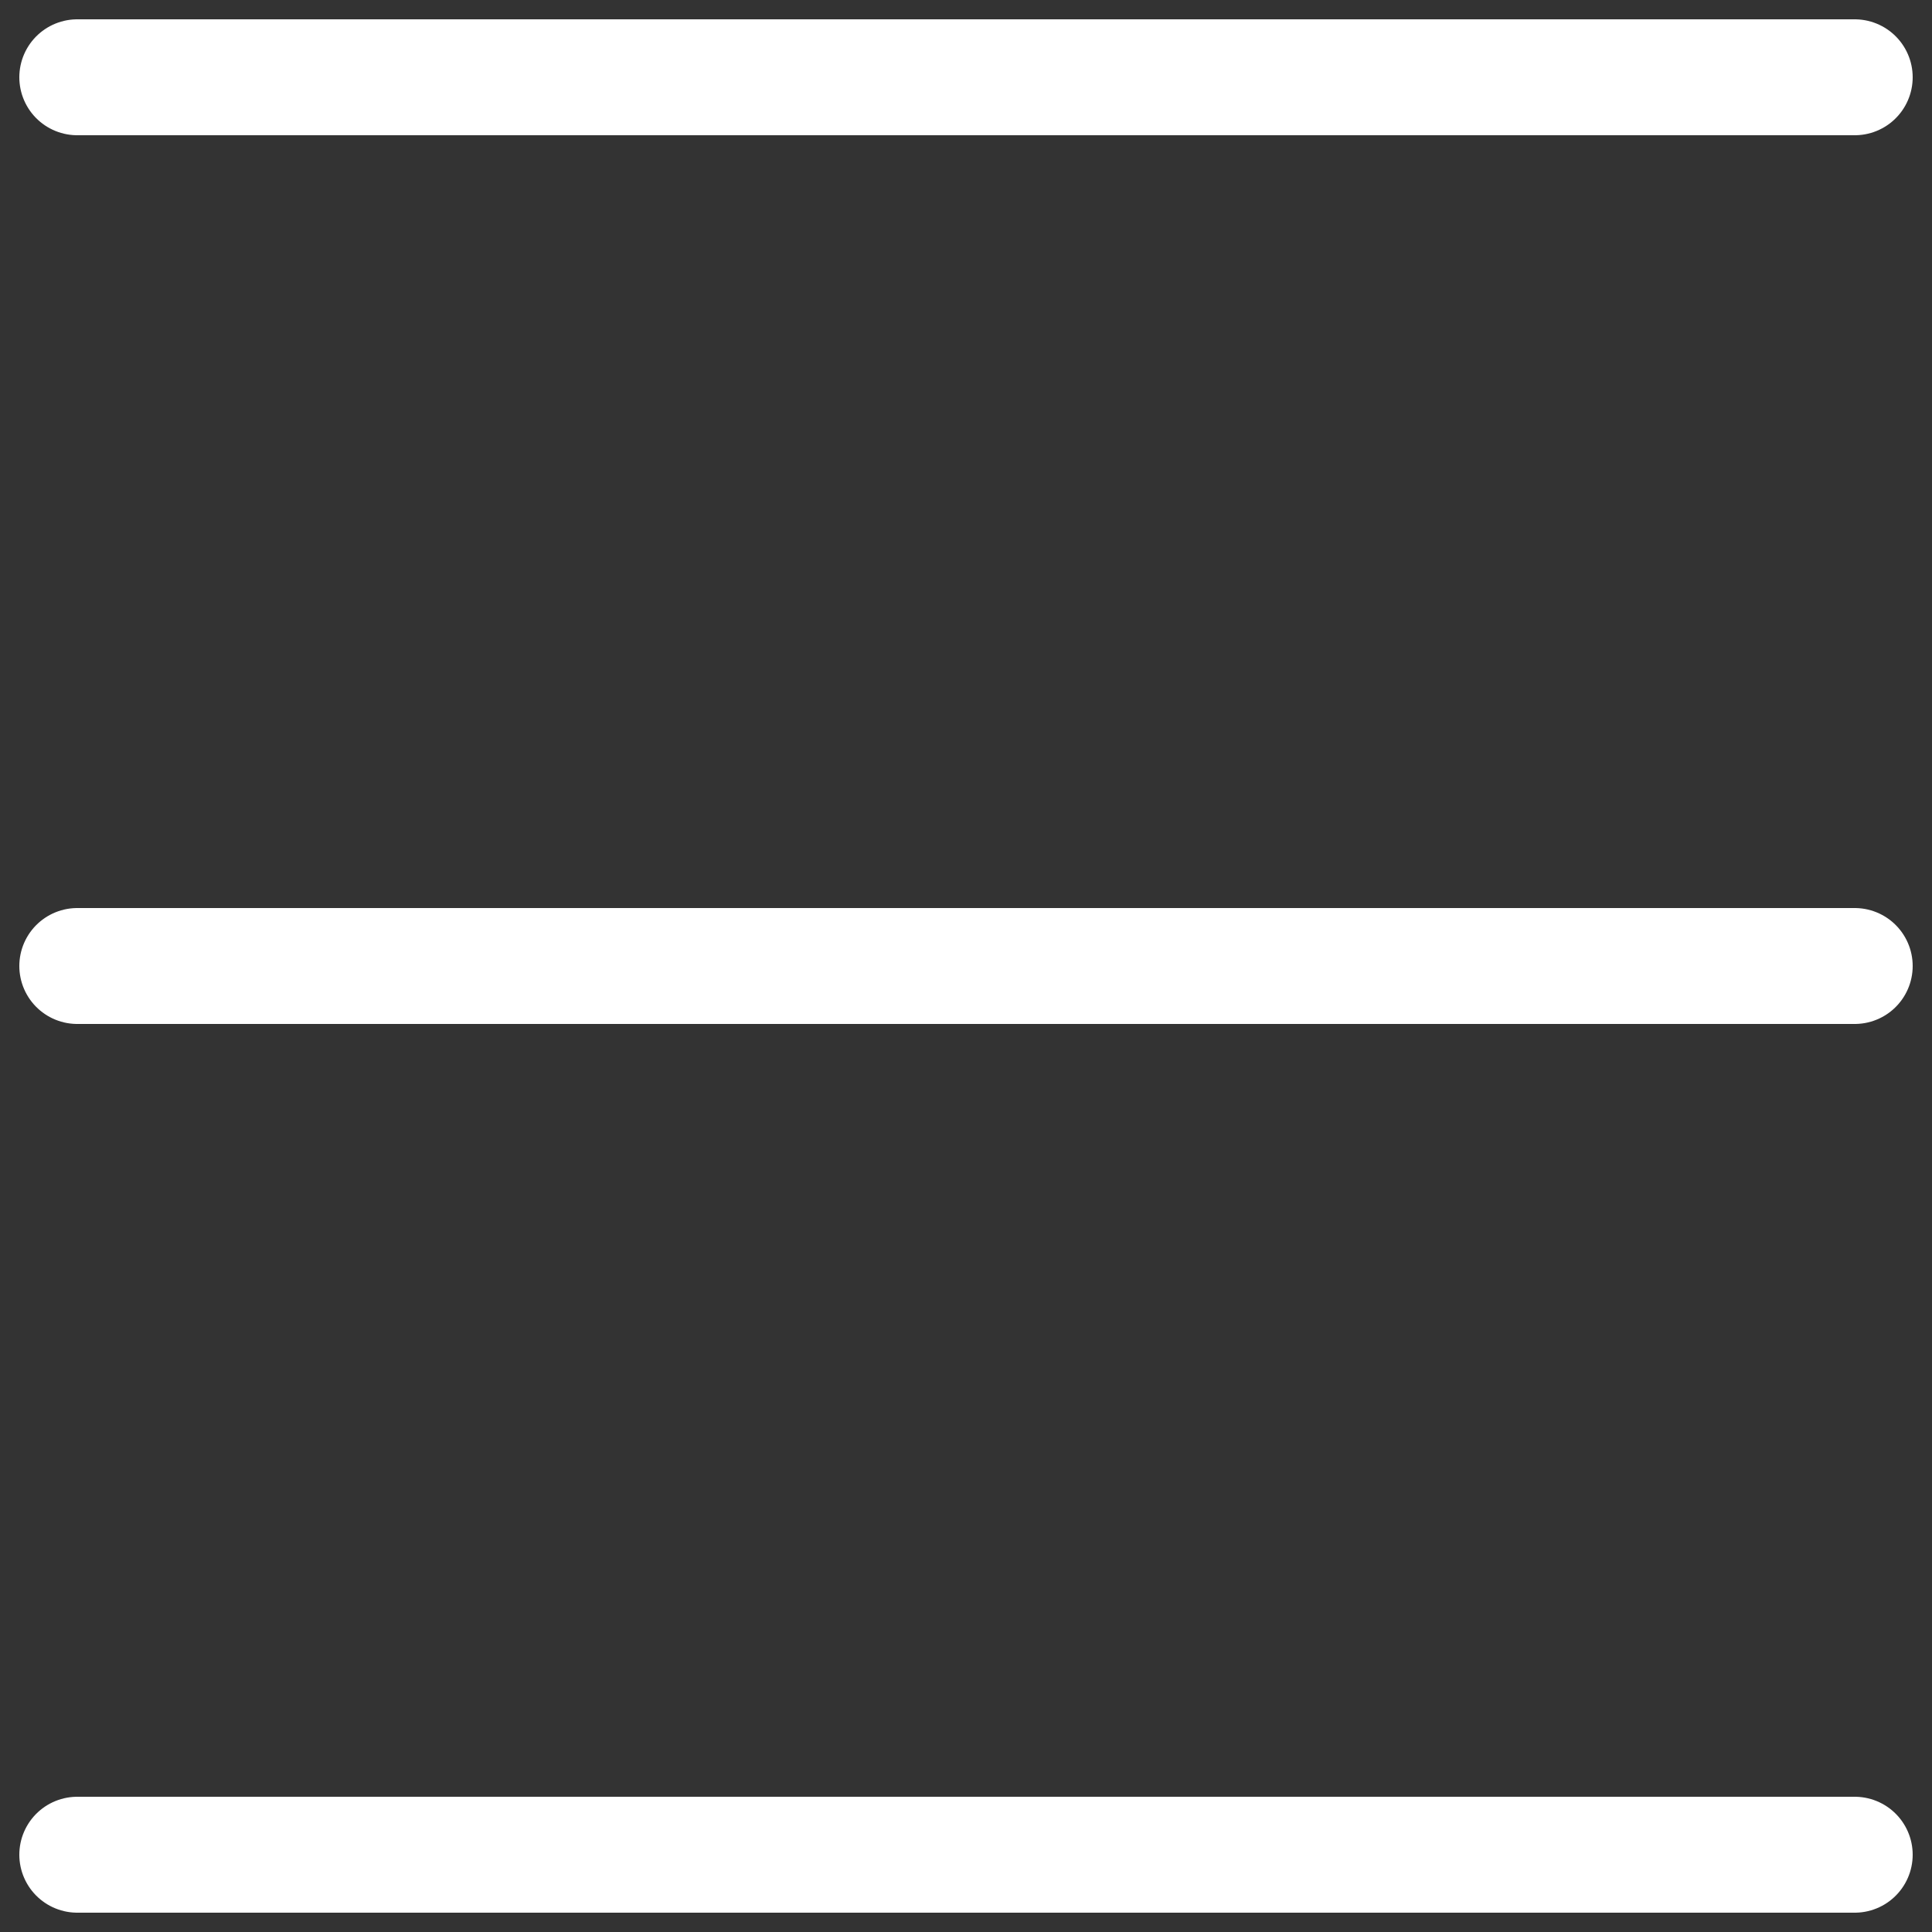
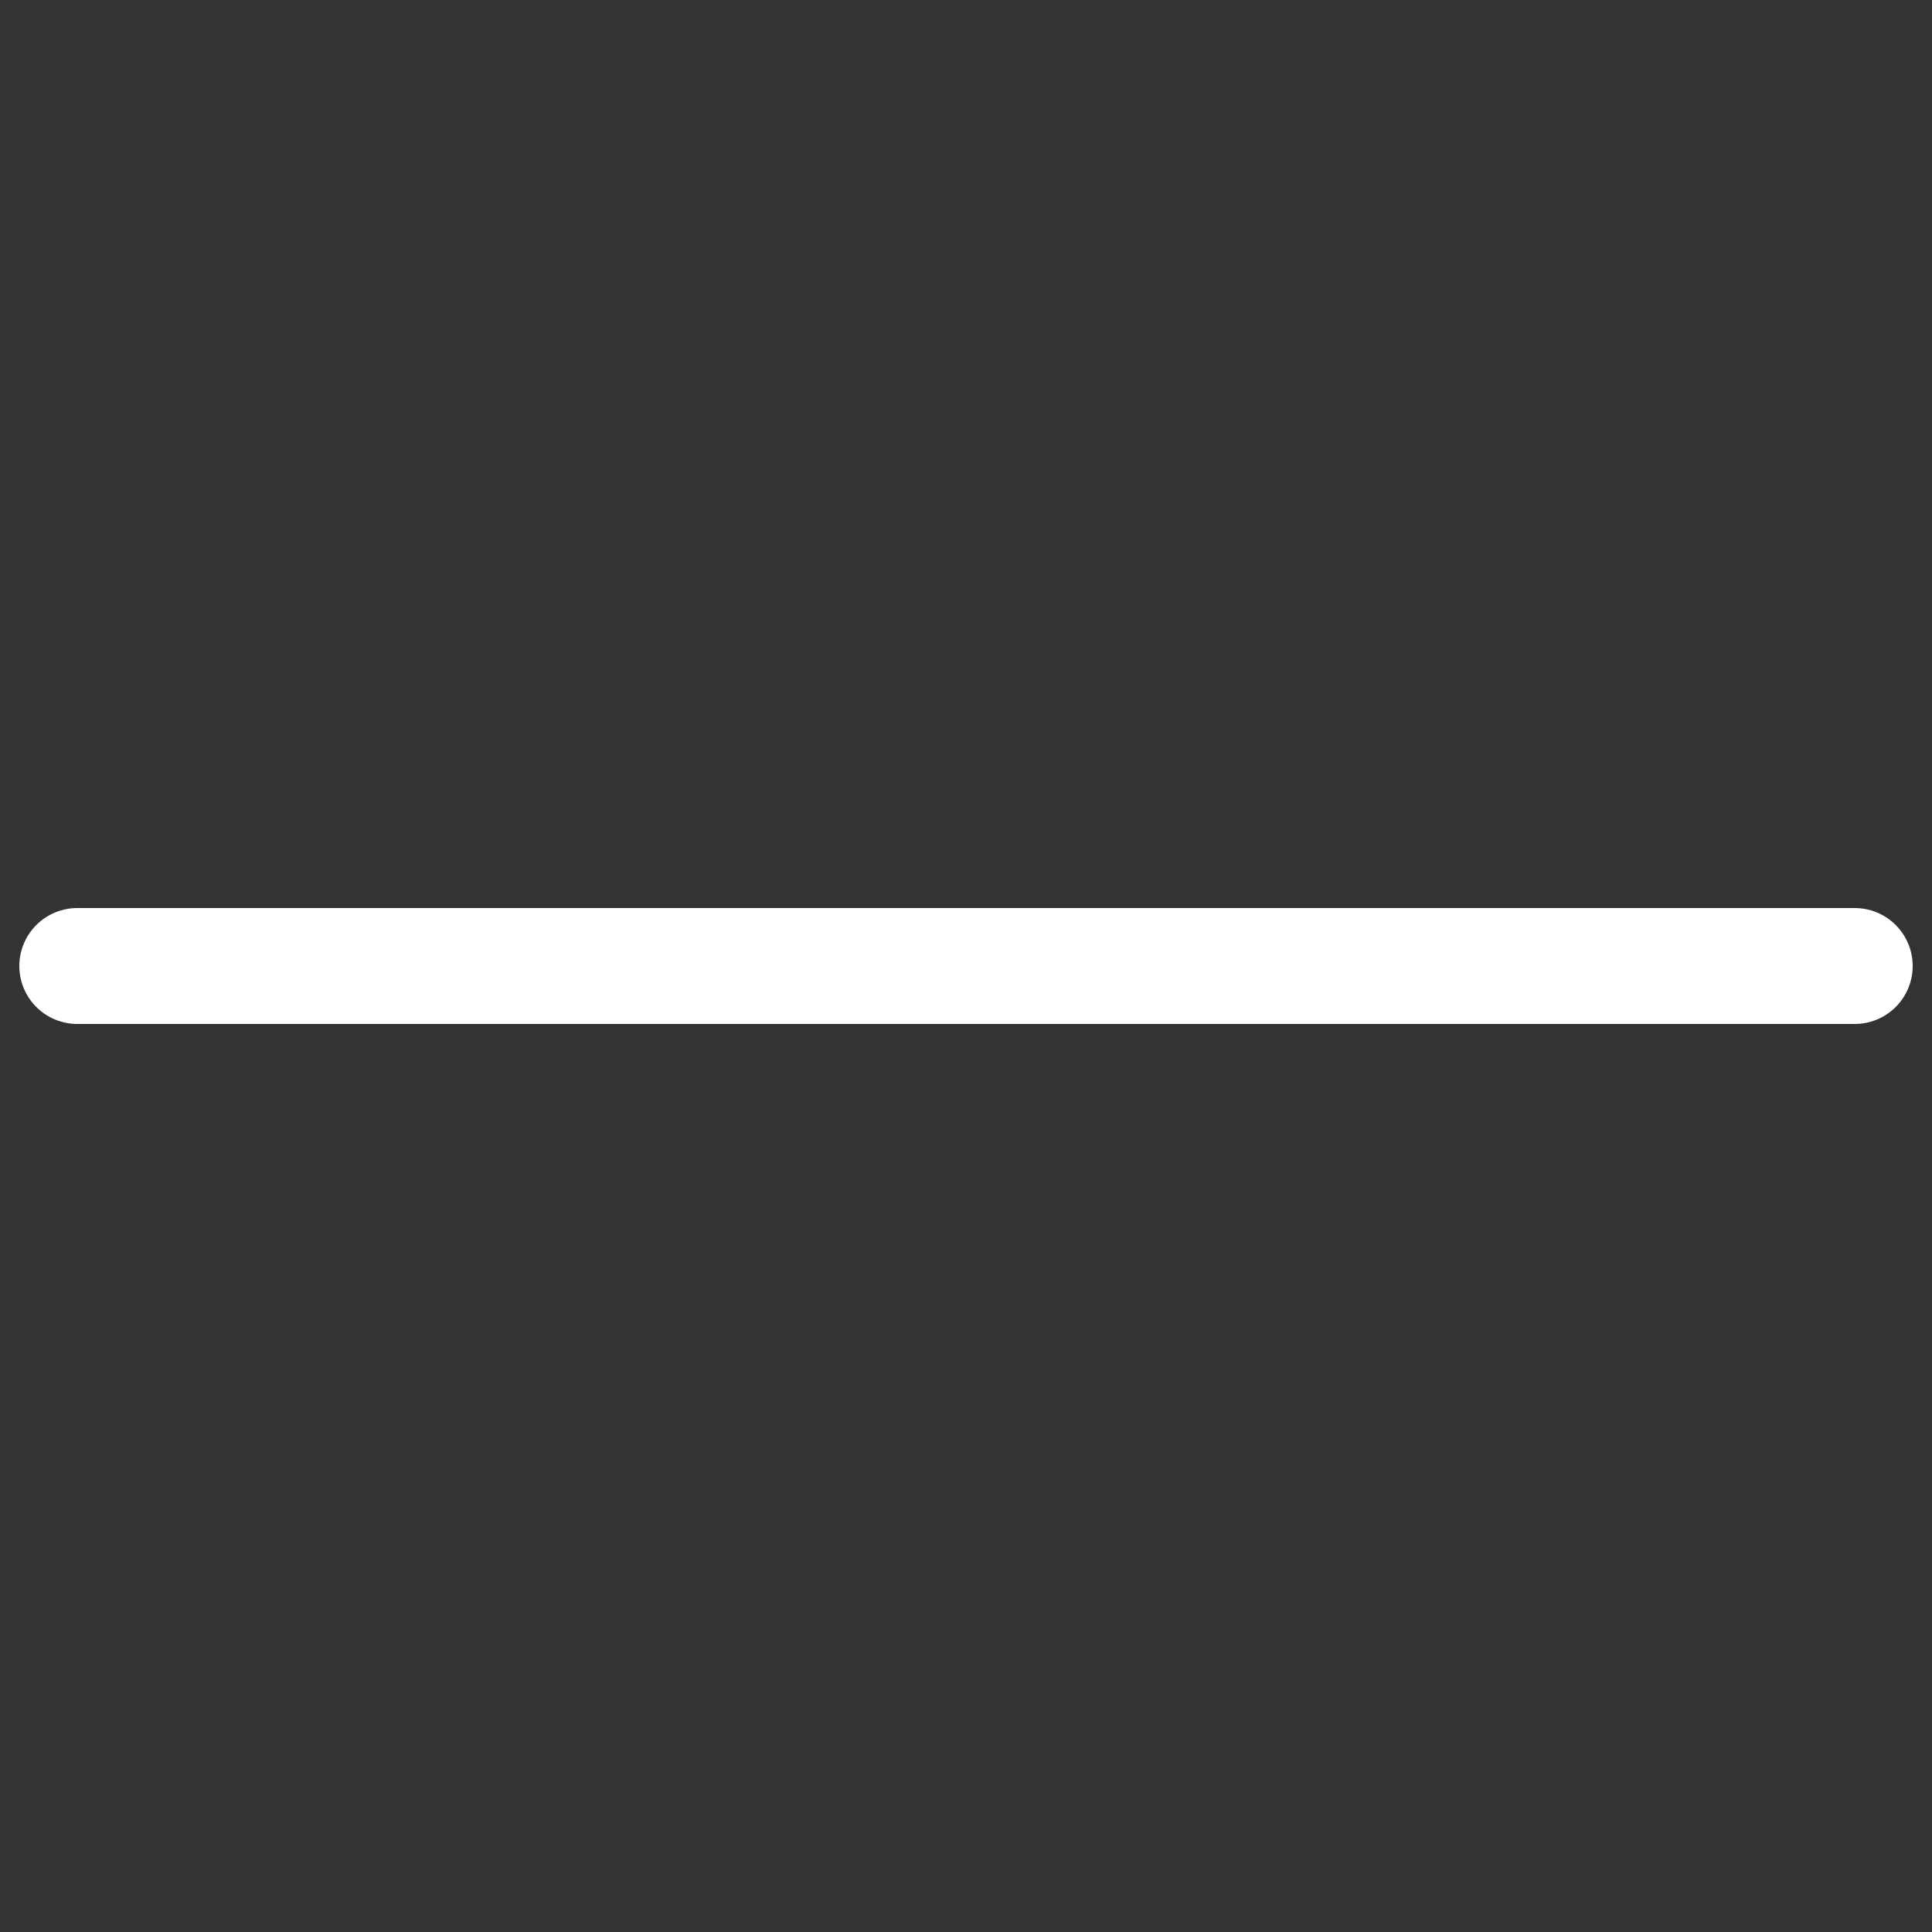
<svg xmlns="http://www.w3.org/2000/svg" id="Layer_1_copy" data-name="Layer 1 copy" viewBox="0 0 50 50">
  <rect x="0" y="0" width="50" height="50" fill="#333333" stroke="none" />
  <defs>
    <style>.cls-1{fill:none;stroke:#fff;stroke-linecap:round;stroke-linejoin:round;stroke-width:3px;}</style>
  </defs>
-   <line class="cls-1" x1="2" y1="2" x2="48" y2="2" />
  <line class="cls-1" x1="2" y1="25" x2="48" y2="25" />
-   <line class="cls-1" x1="2" y1="48" x2="48" y2="48" />
</svg>